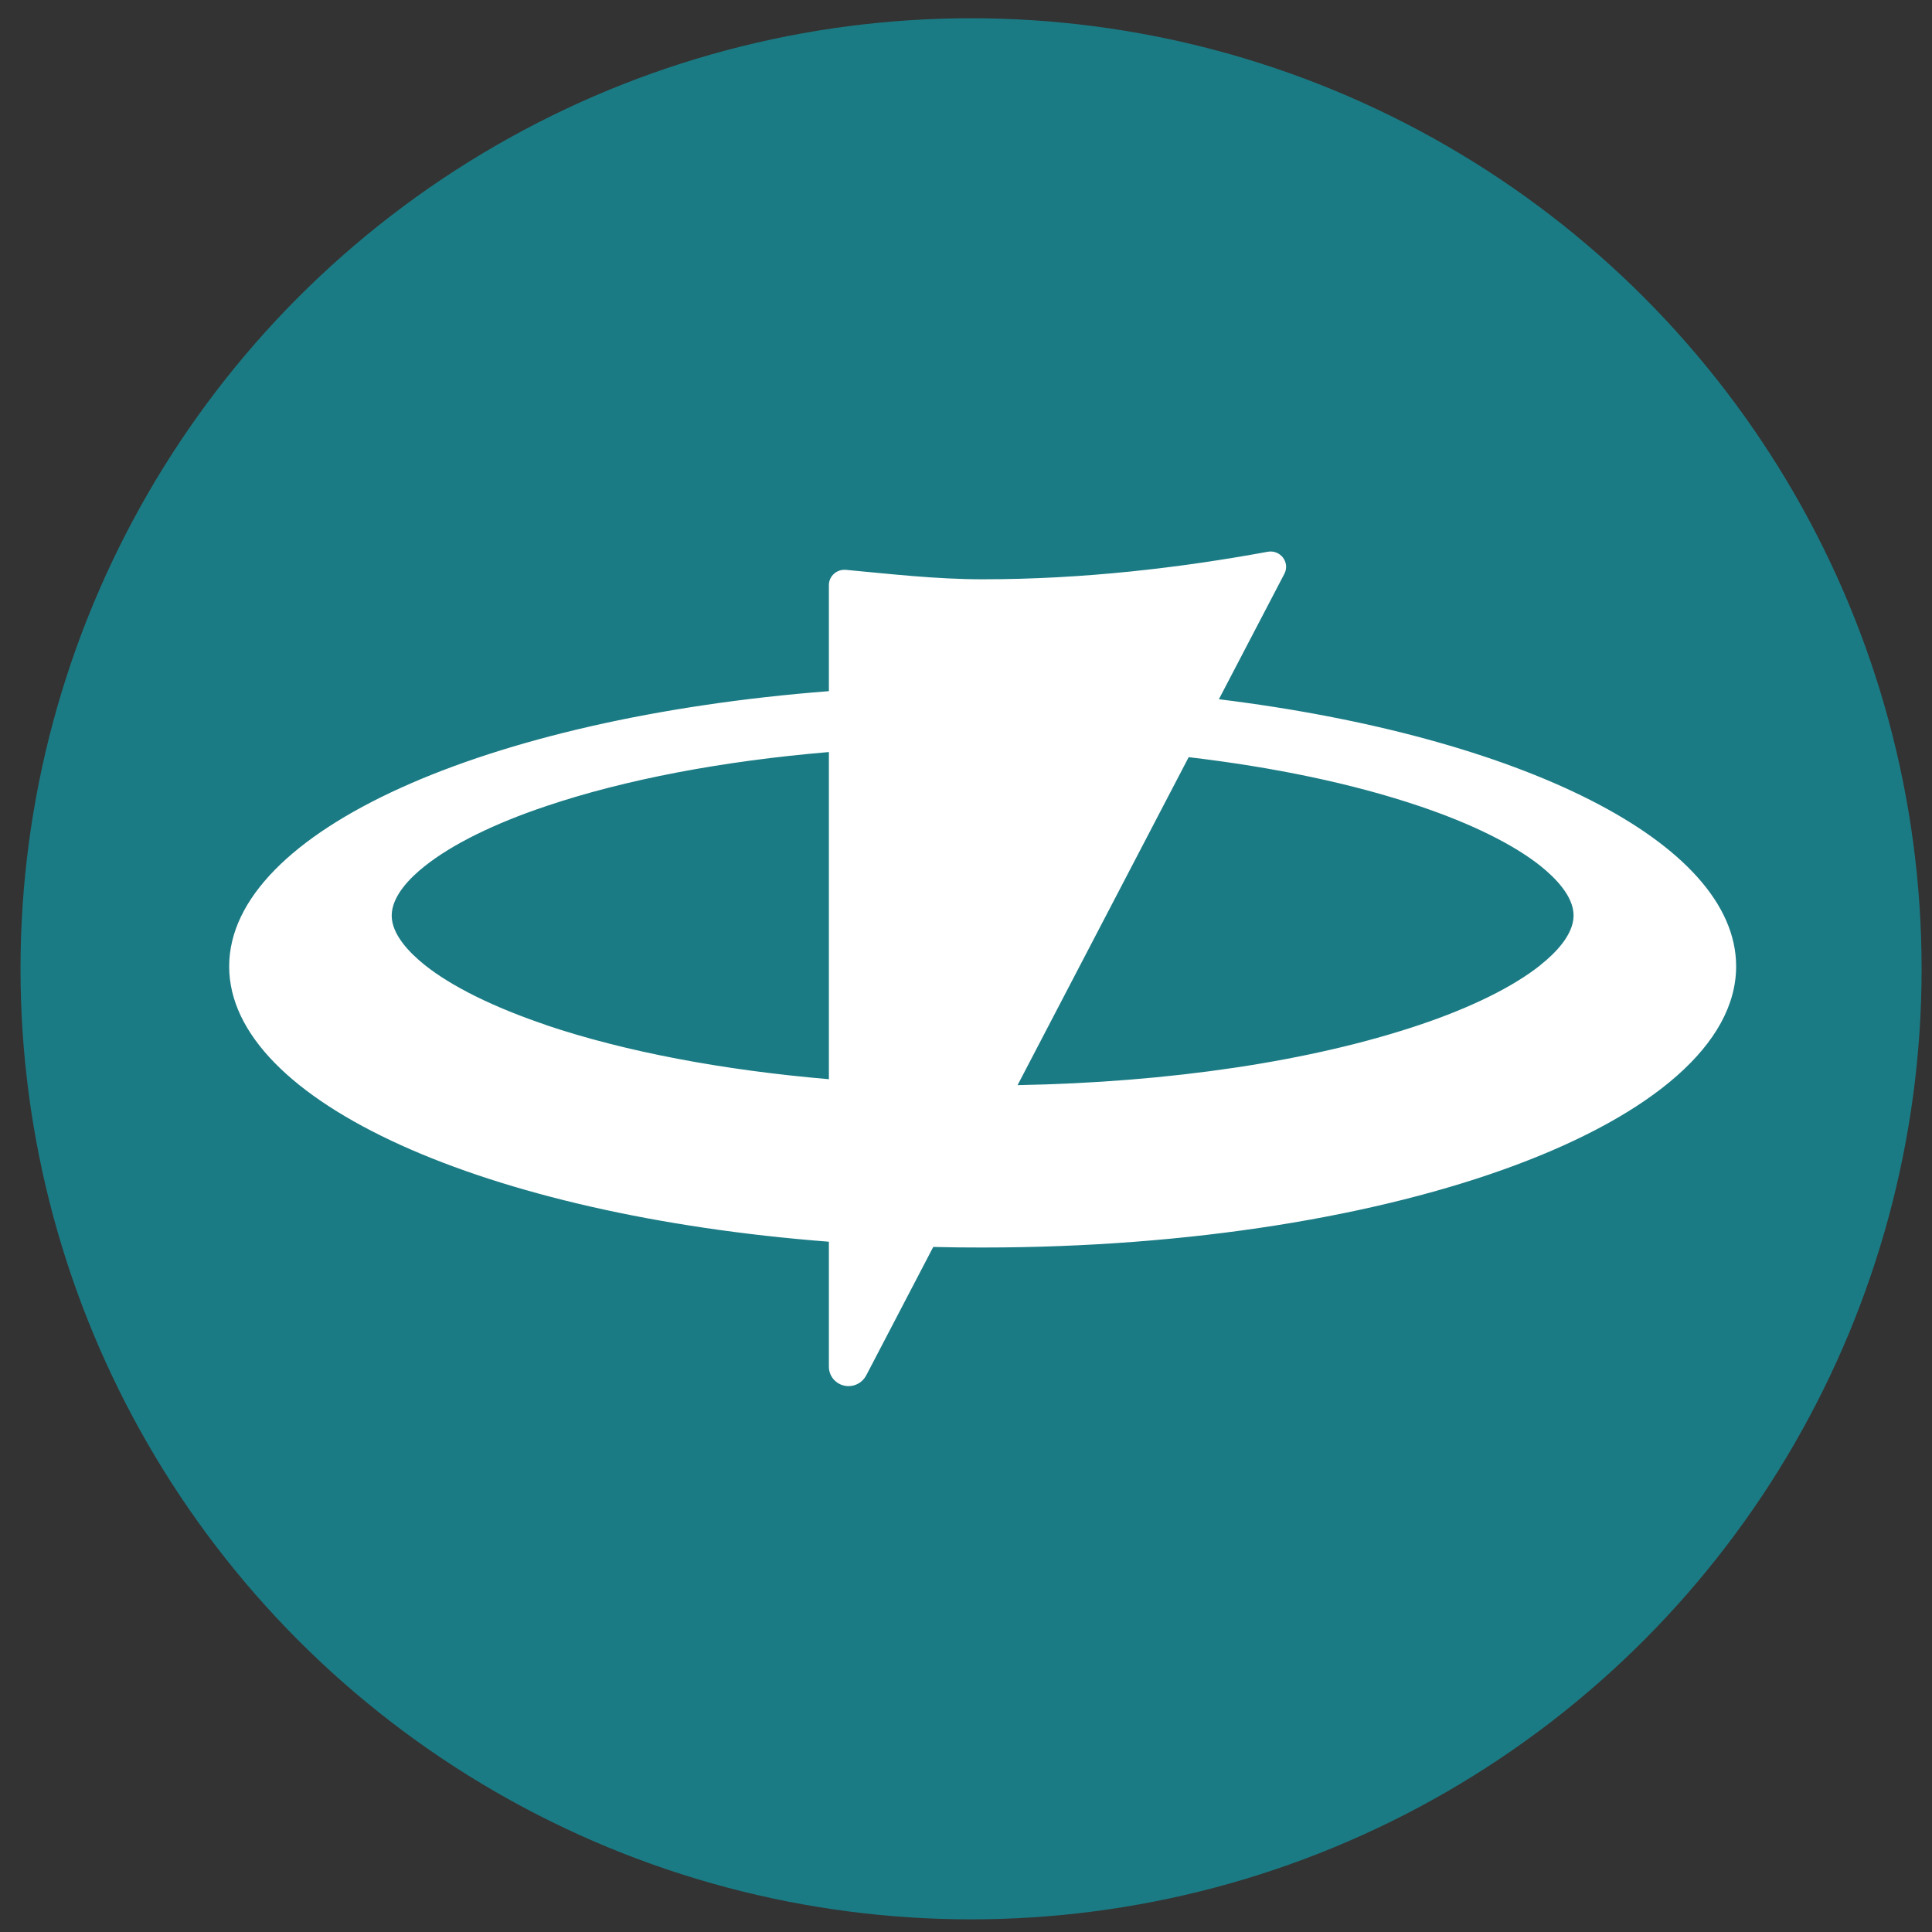
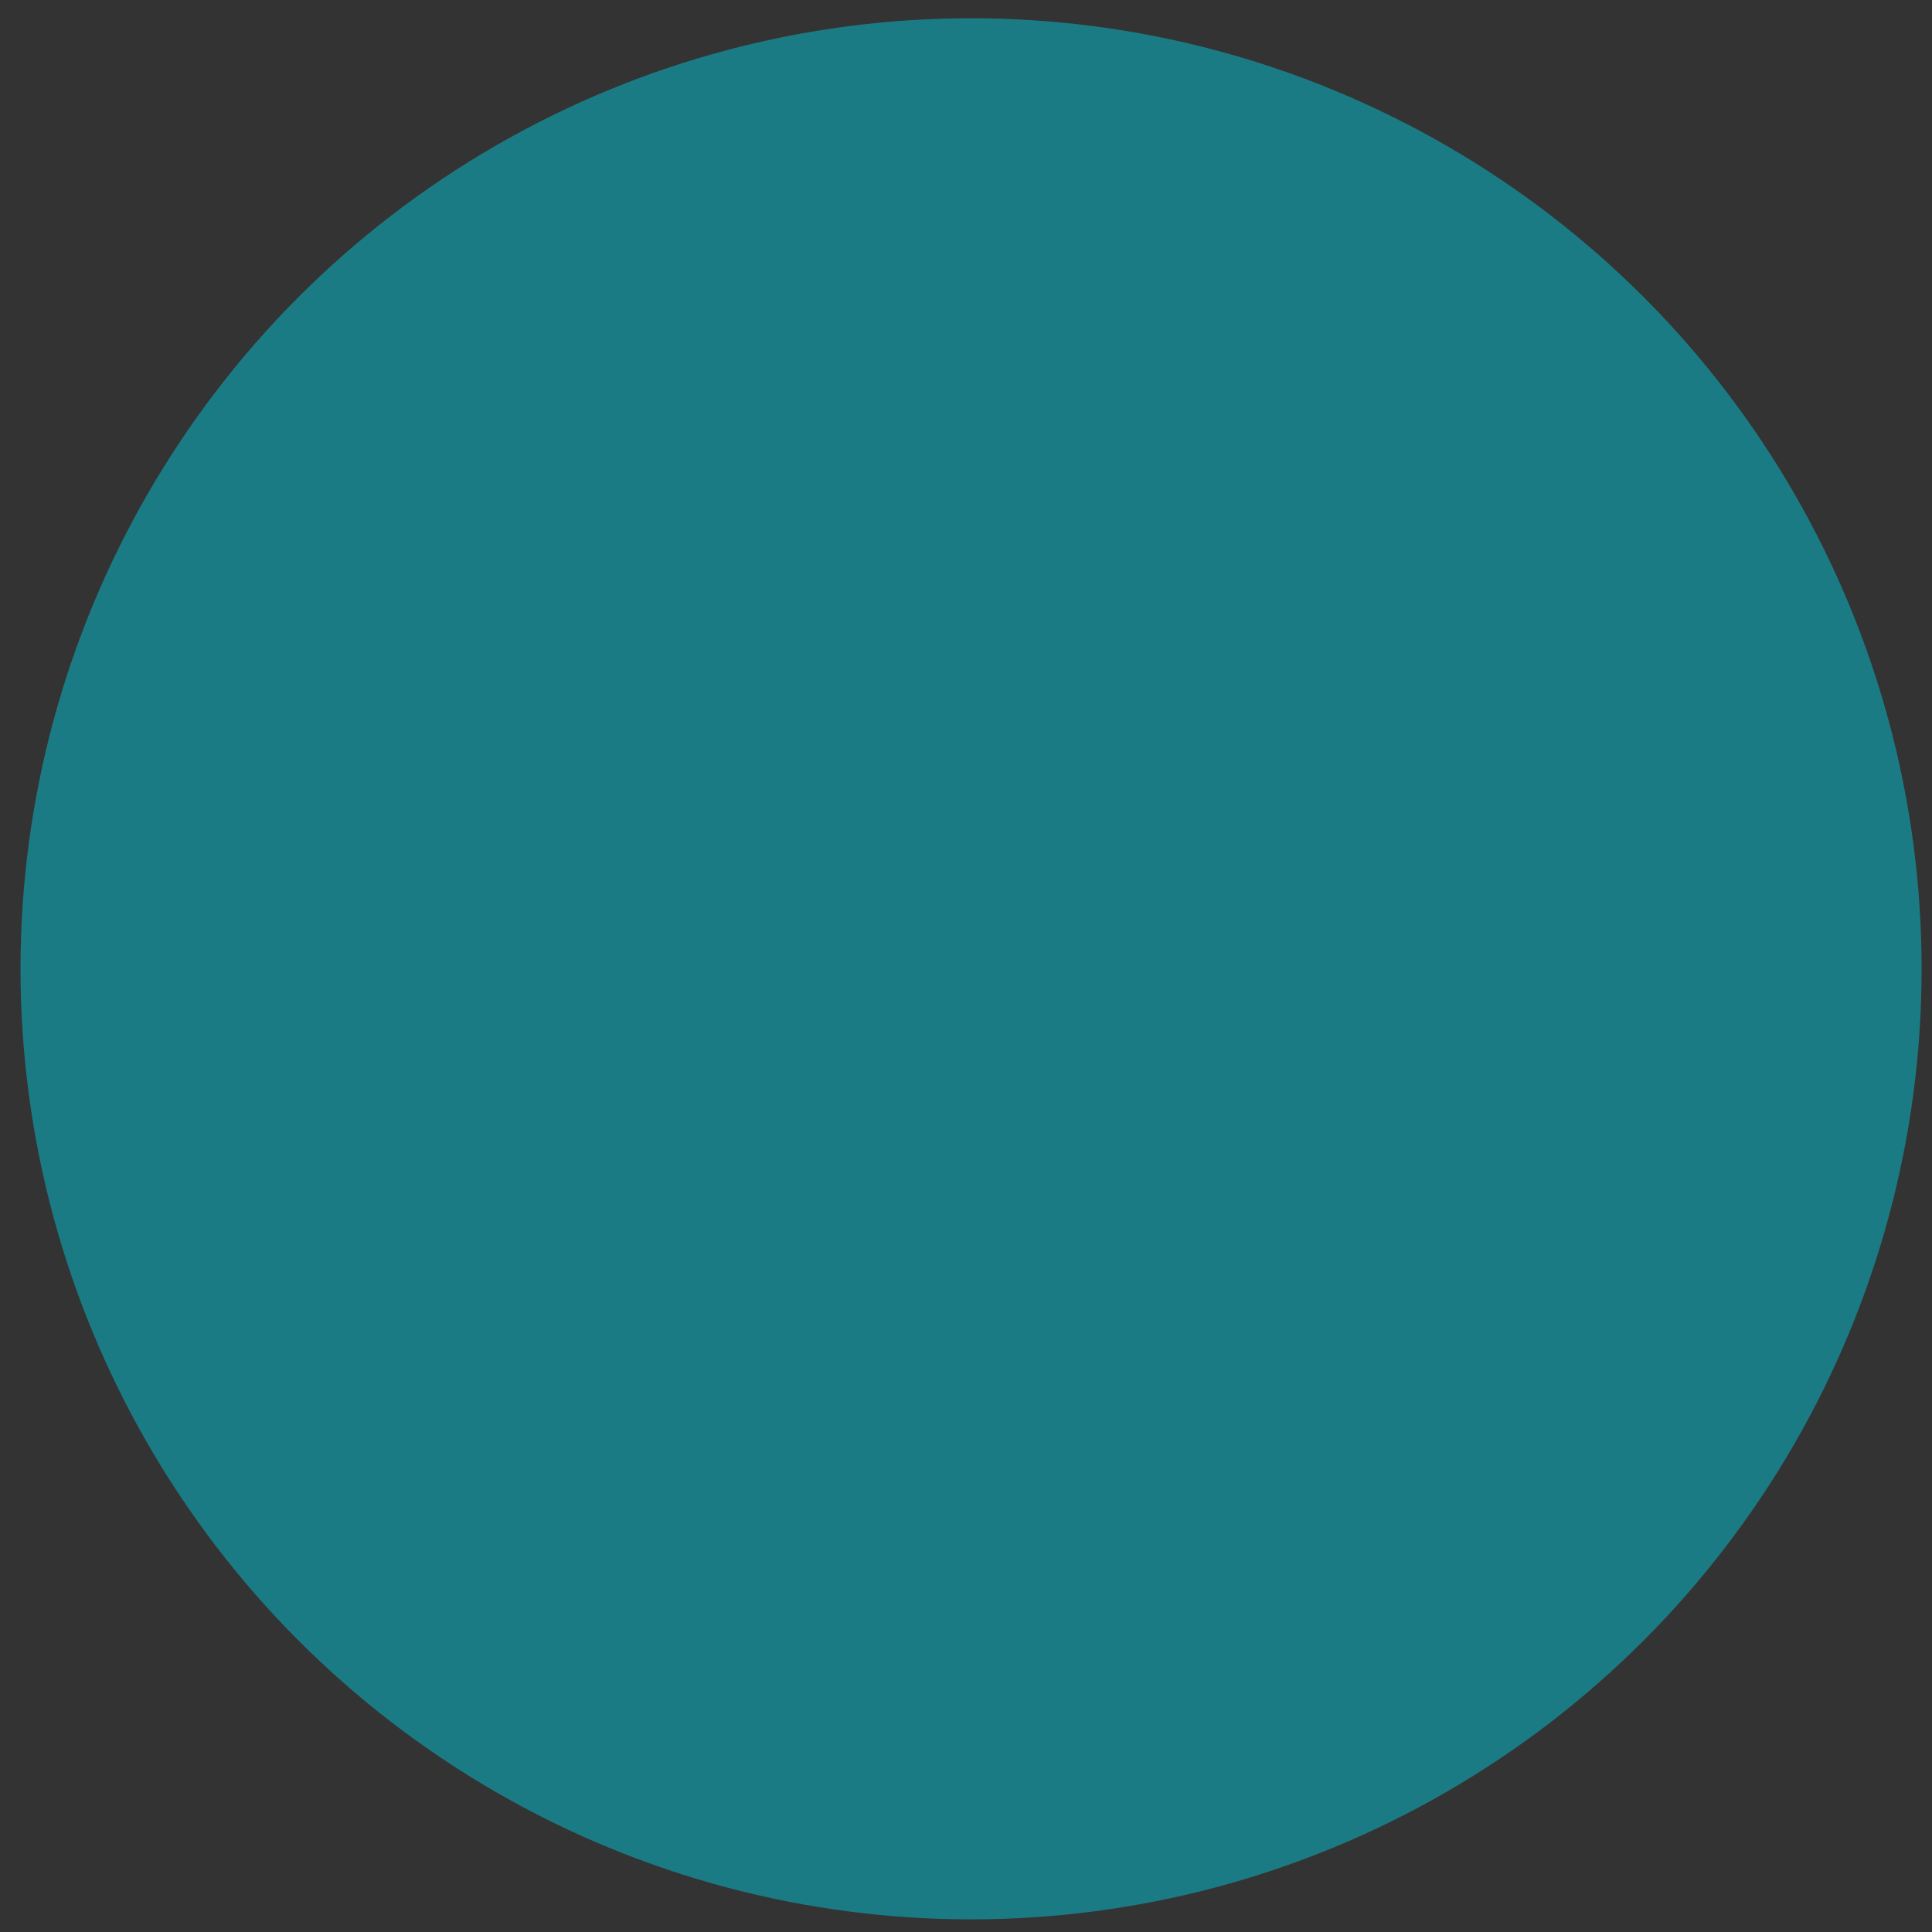
<svg xmlns="http://www.w3.org/2000/svg" width="89" height="89" viewBox="0 0 89 89" fill="none">
  <rect x="0" y="0" width="89" height="89" fill="#333333" stroke="none" />
  <circle cx="44.733" cy="44.629" r="43.788" fill="#1B7B84" />
-   <path d="M70.965 44.457C69.713 45.453 67.778 46.413 65.369 47.22C60.413 48.887 53.9 49.862 46.876 49.988L54.758 34.88C58.718 35.346 62.337 36.106 65.369 37.129C67.778 37.941 69.713 38.895 70.965 39.891C71.658 40.447 72.489 41.291 72.489 42.172C72.489 43.052 71.663 43.901 70.965 44.452M25.164 47.22C22.756 46.407 20.821 45.453 19.569 44.457C18.876 43.901 18.044 43.057 18.044 42.177C18.044 41.296 18.87 40.447 19.569 39.897C20.821 38.901 22.756 37.941 25.164 37.134C28.804 35.907 33.281 35.058 38.184 34.644V49.715C33.281 49.296 28.799 48.447 25.164 47.225M56.144 32.222L59.176 26.414C59.427 25.895 58.974 25.313 58.398 25.418C54.407 26.151 49.93 26.686 45.267 26.686C43.119 26.686 41.009 26.44 38.968 26.251C38.546 26.214 38.184 26.539 38.184 26.953V31.839C22.409 33.061 10.557 38.277 10.557 44.52C10.557 50.764 22.409 55.985 38.184 57.201V62.962C38.184 63.455 38.589 63.853 39.09 63.853C39.431 63.853 39.74 63.665 39.9 63.366L42.991 57.442C43.743 57.463 44.505 57.468 45.267 57.468C64.436 57.468 79.977 51.67 79.977 44.515C79.977 38.78 69.99 33.915 56.149 32.211" fill="white" />
</svg>